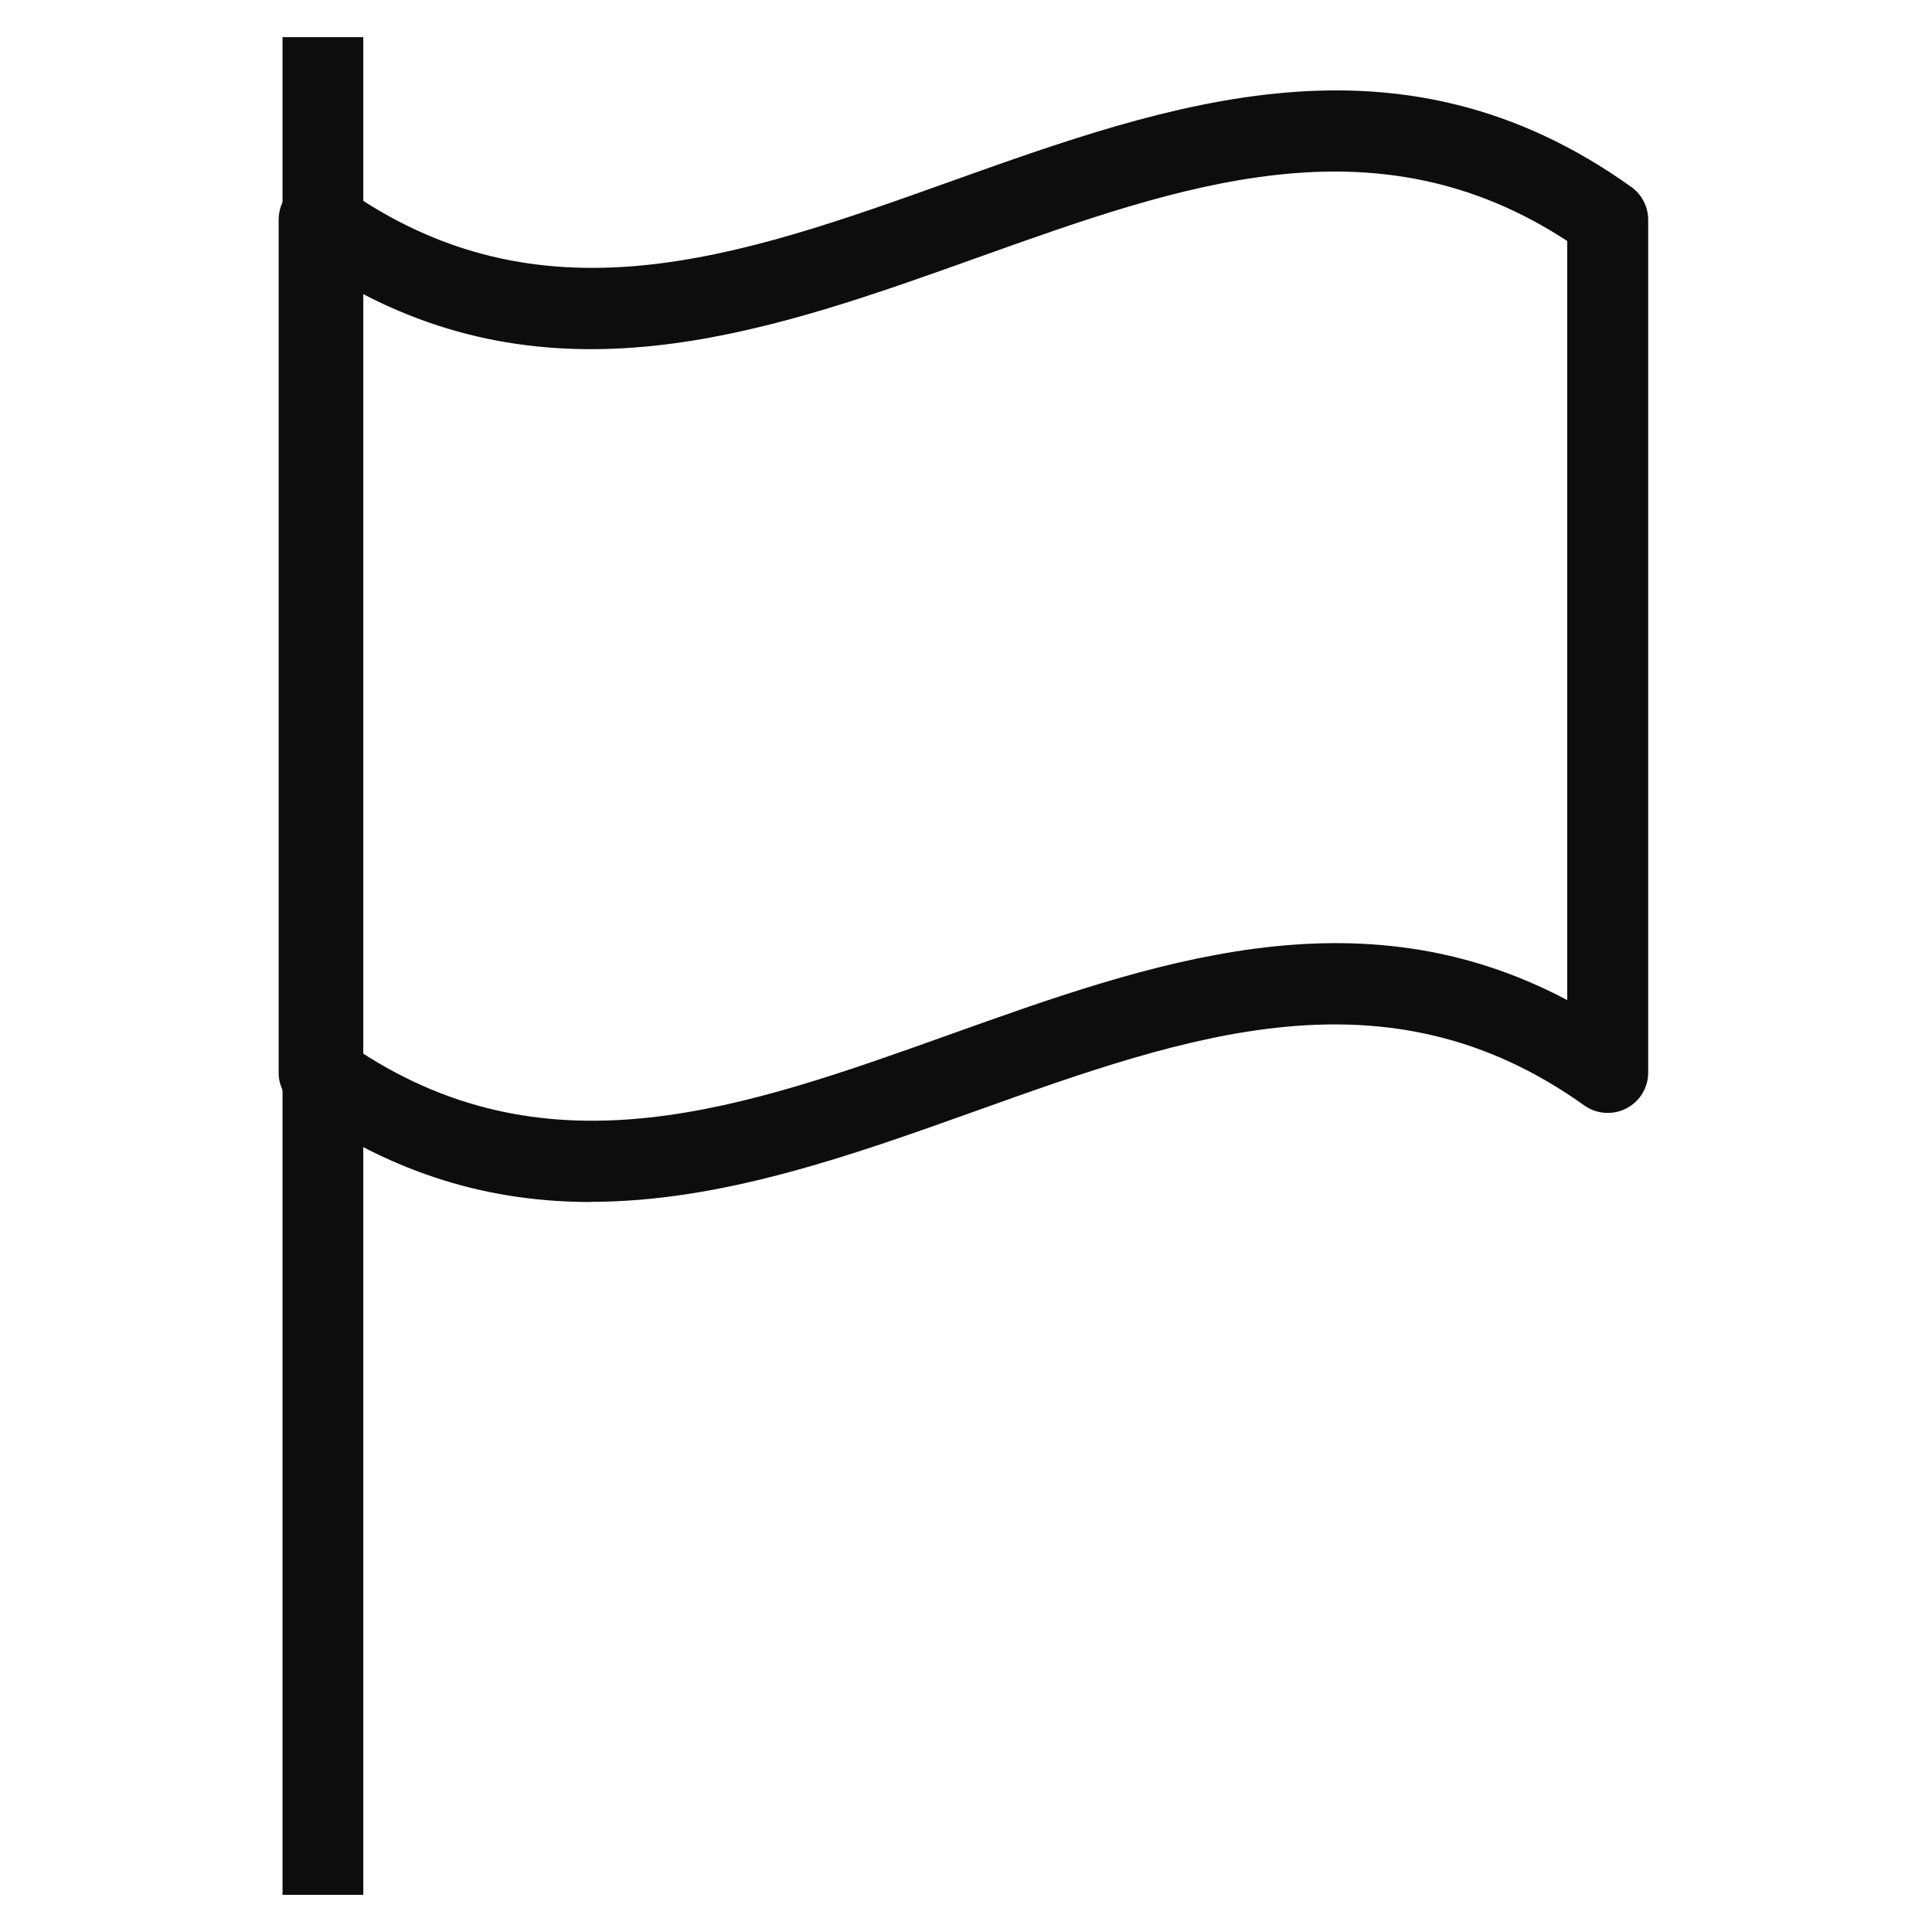
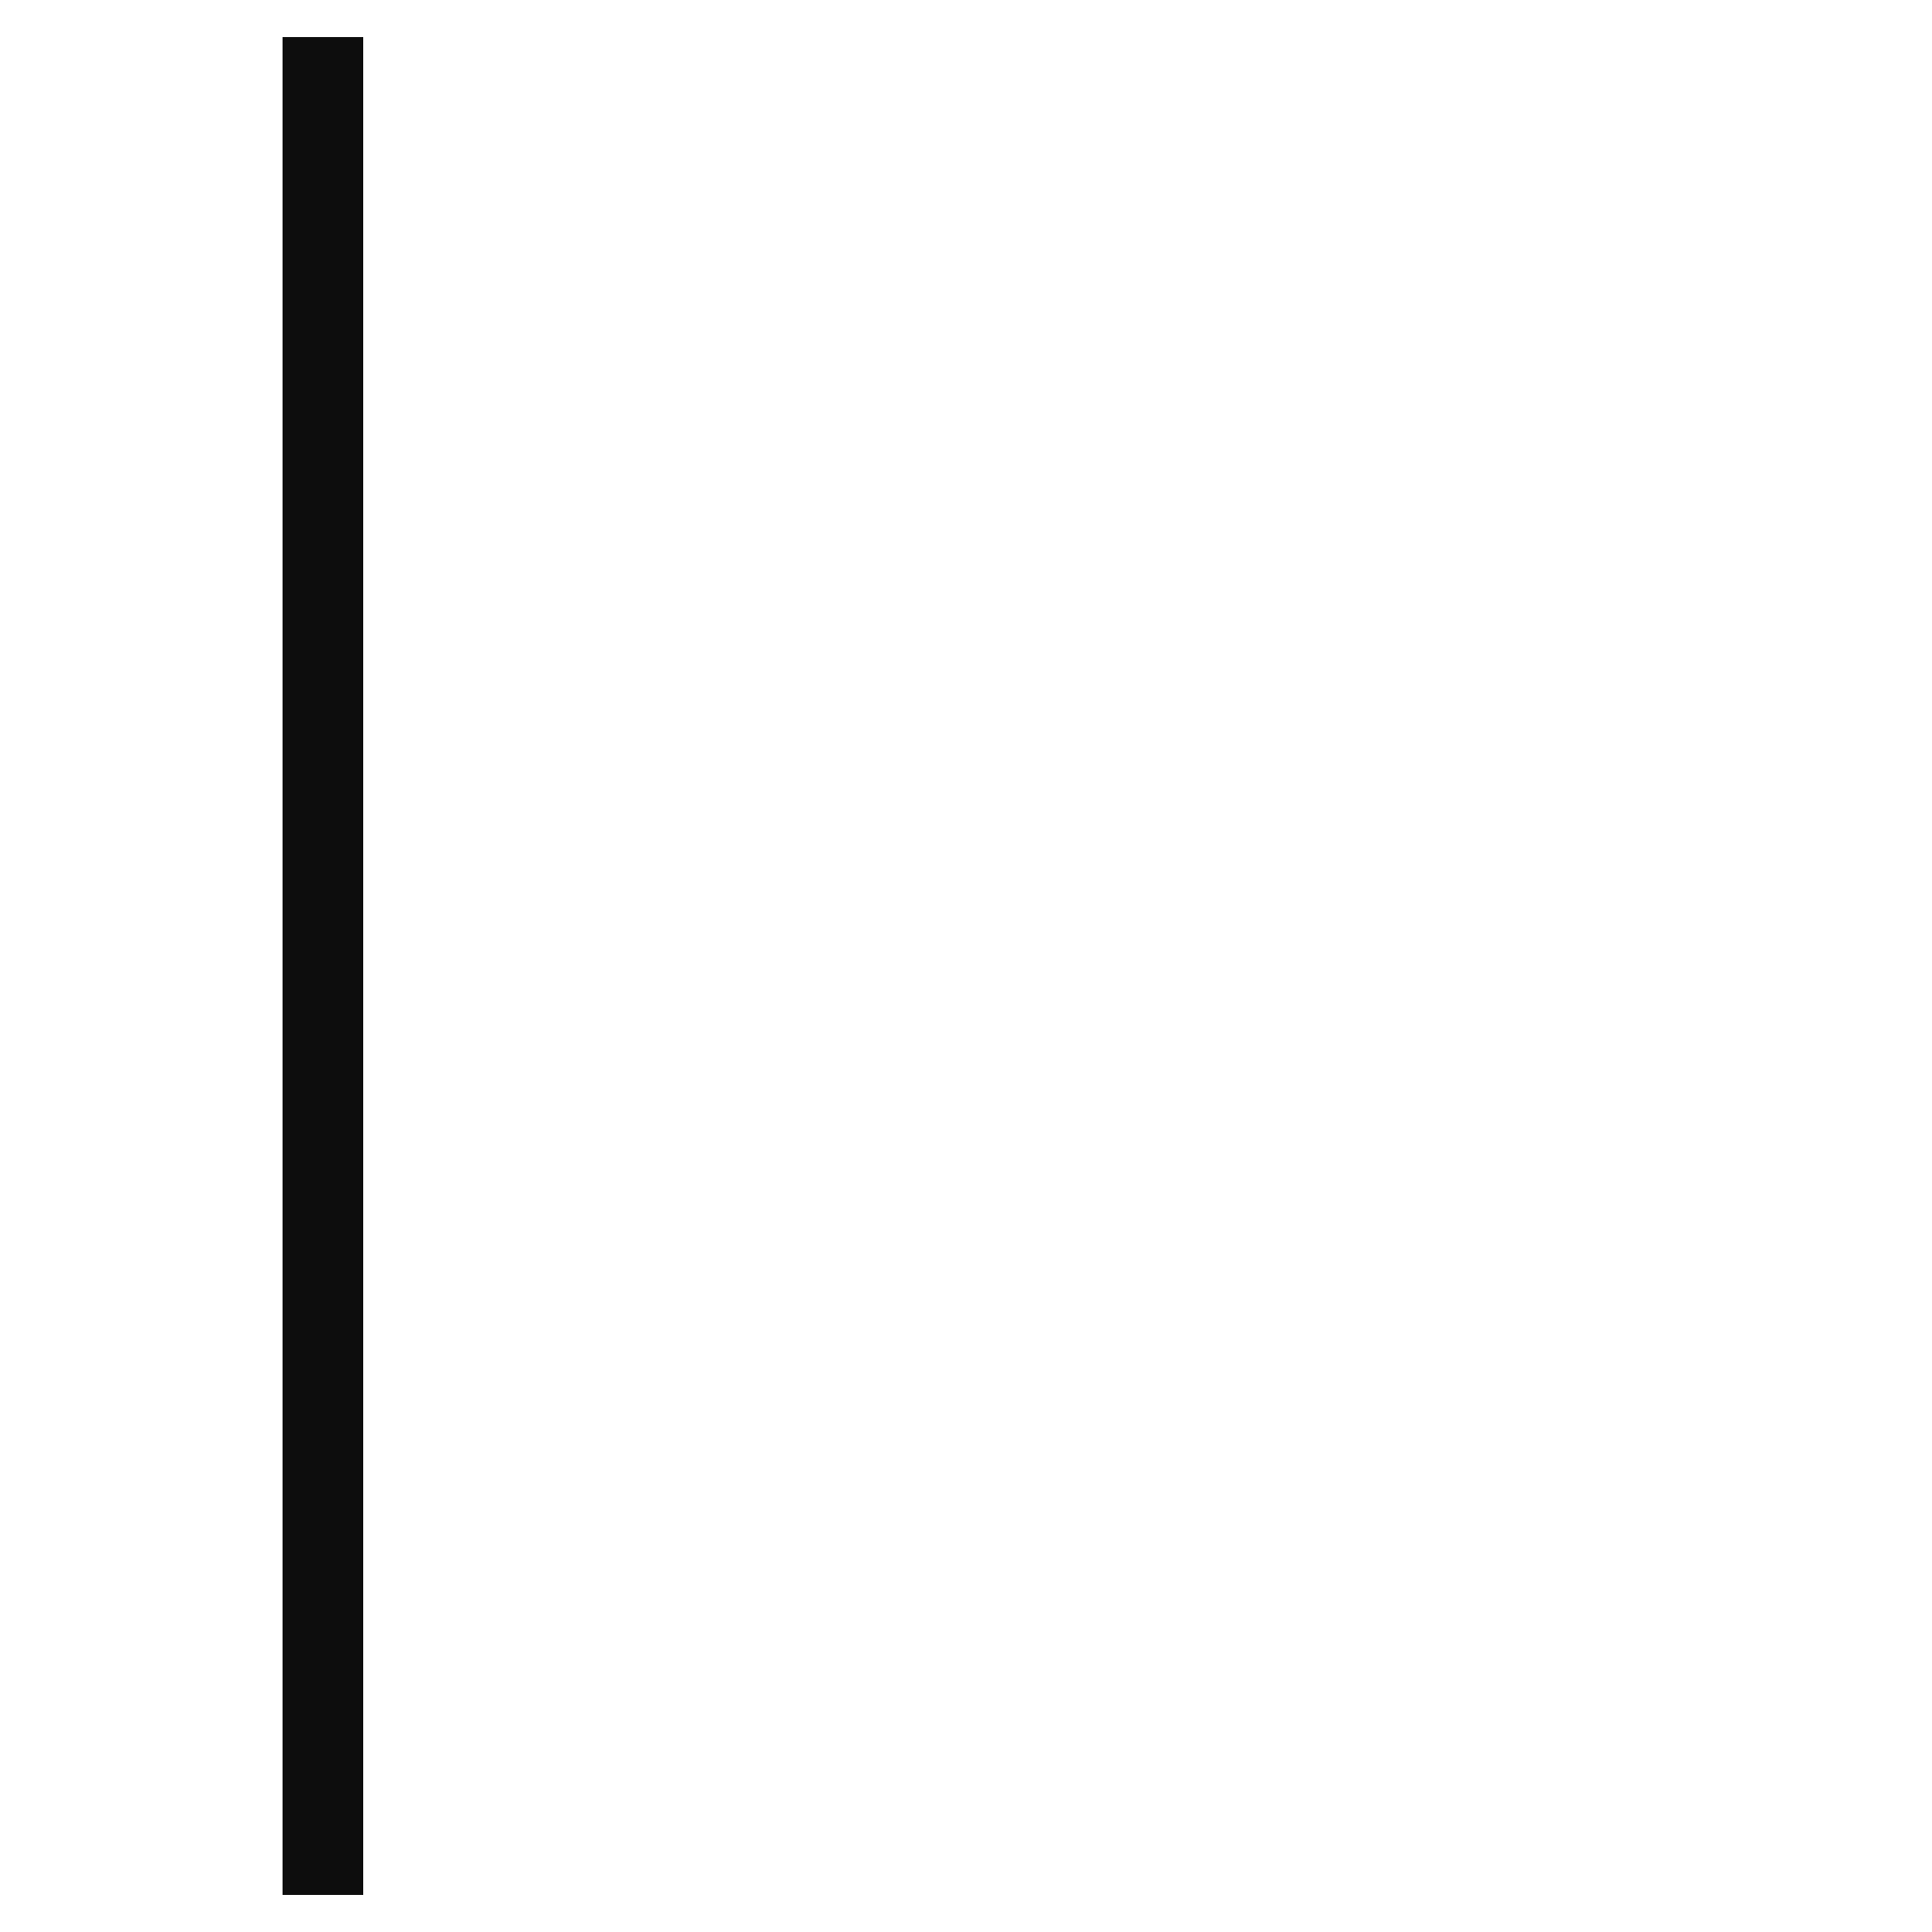
<svg xmlns="http://www.w3.org/2000/svg" width="104" height="104" viewBox="0 0 104 104" fill="none">
-   <path d="M31.8 64.704C26.548 64.704 21.252 63.322 15.913 59.513C15.339 59.104 15 58.443 15 57.748V11.826C15 11.008 15.452 10.269 16.183 9.895C16.904 9.522 17.774 9.582 18.444 10.061C29.078 17.661 39.791 13.835 51.13 9.782C63.026 5.53 75.322 1.139 87.809 10.061C88.383 10.469 88.722 11.13 88.722 11.826V57.739C88.722 58.556 88.27 59.295 87.539 59.669C86.817 60.043 85.939 59.974 85.278 59.504C74.644 51.904 63.93 55.73 52.591 59.782C45.783 62.217 38.835 64.695 31.8 64.695V64.704ZM19.357 56.591C29.696 63.356 40.113 59.626 51.13 55.687C61.93 51.826 73.061 47.843 84.365 53.835V12.974C74.026 6.209 63.609 9.939 52.591 13.878C41.791 17.739 30.661 21.722 19.357 15.73V56.591Z" fill="#0D0D0D" />
  <path d="M19.556 2H15.209V102H19.556V2Z" fill="#0D0D0D" />
</svg>